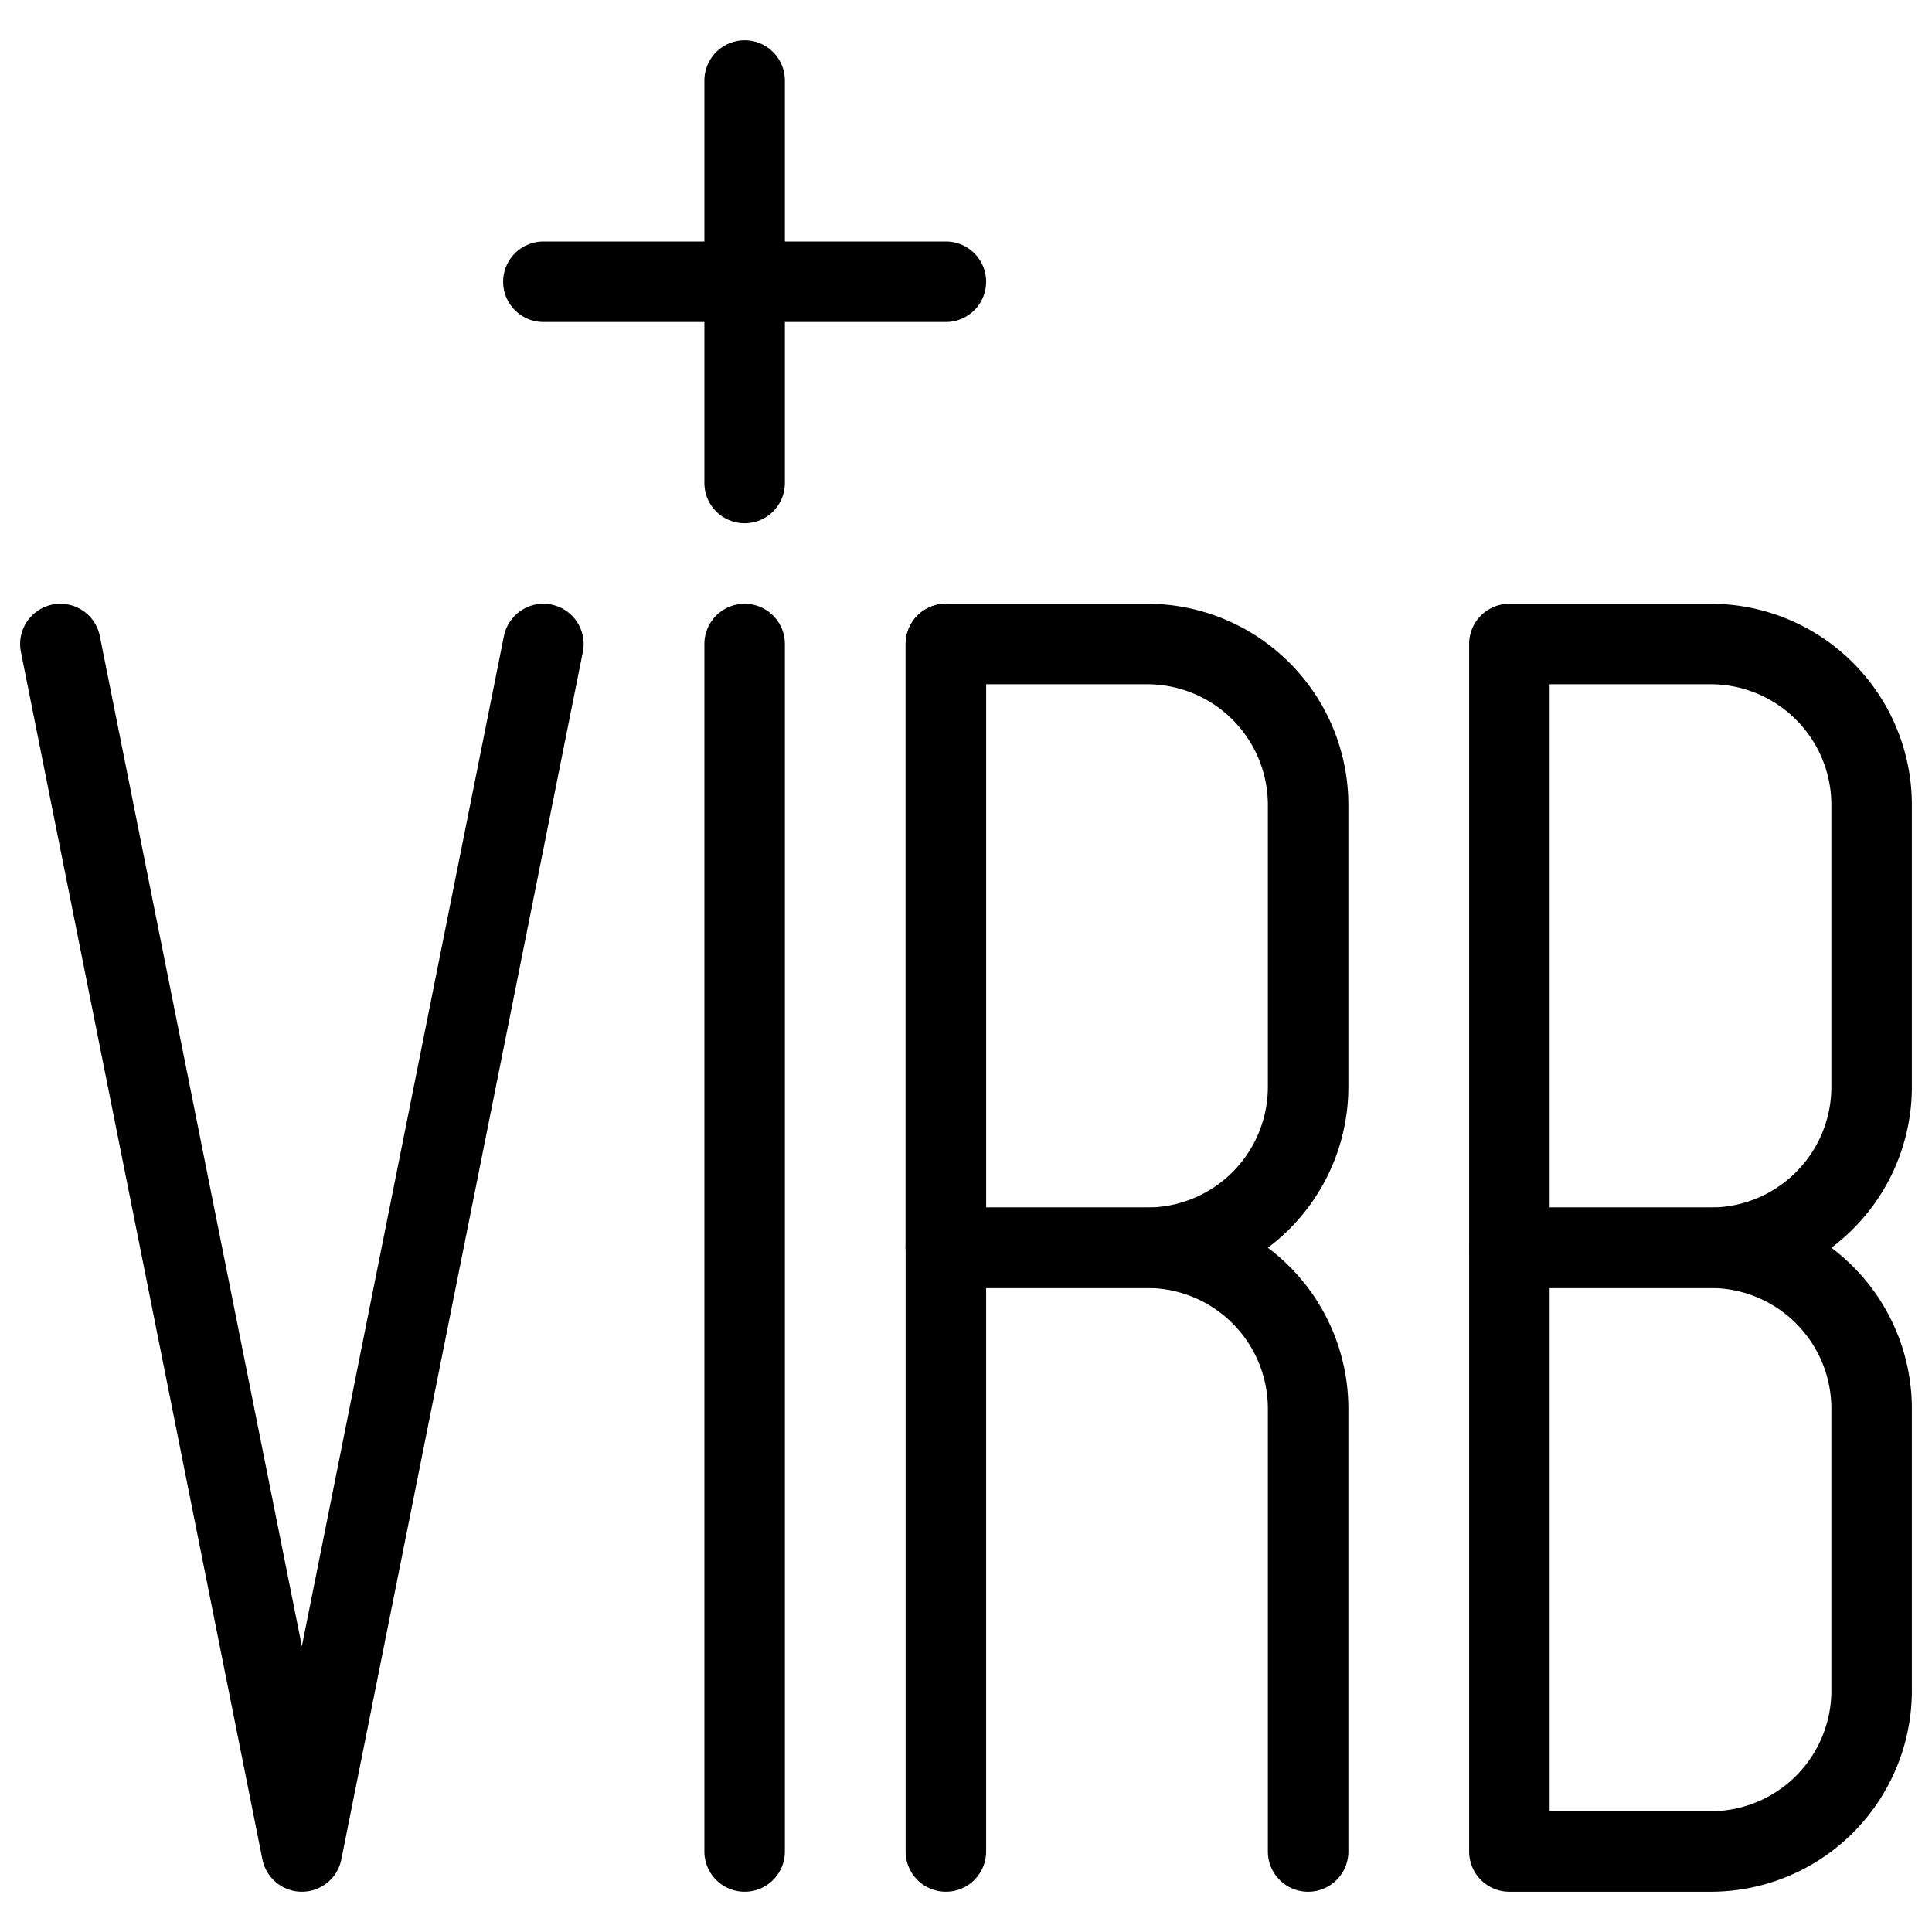
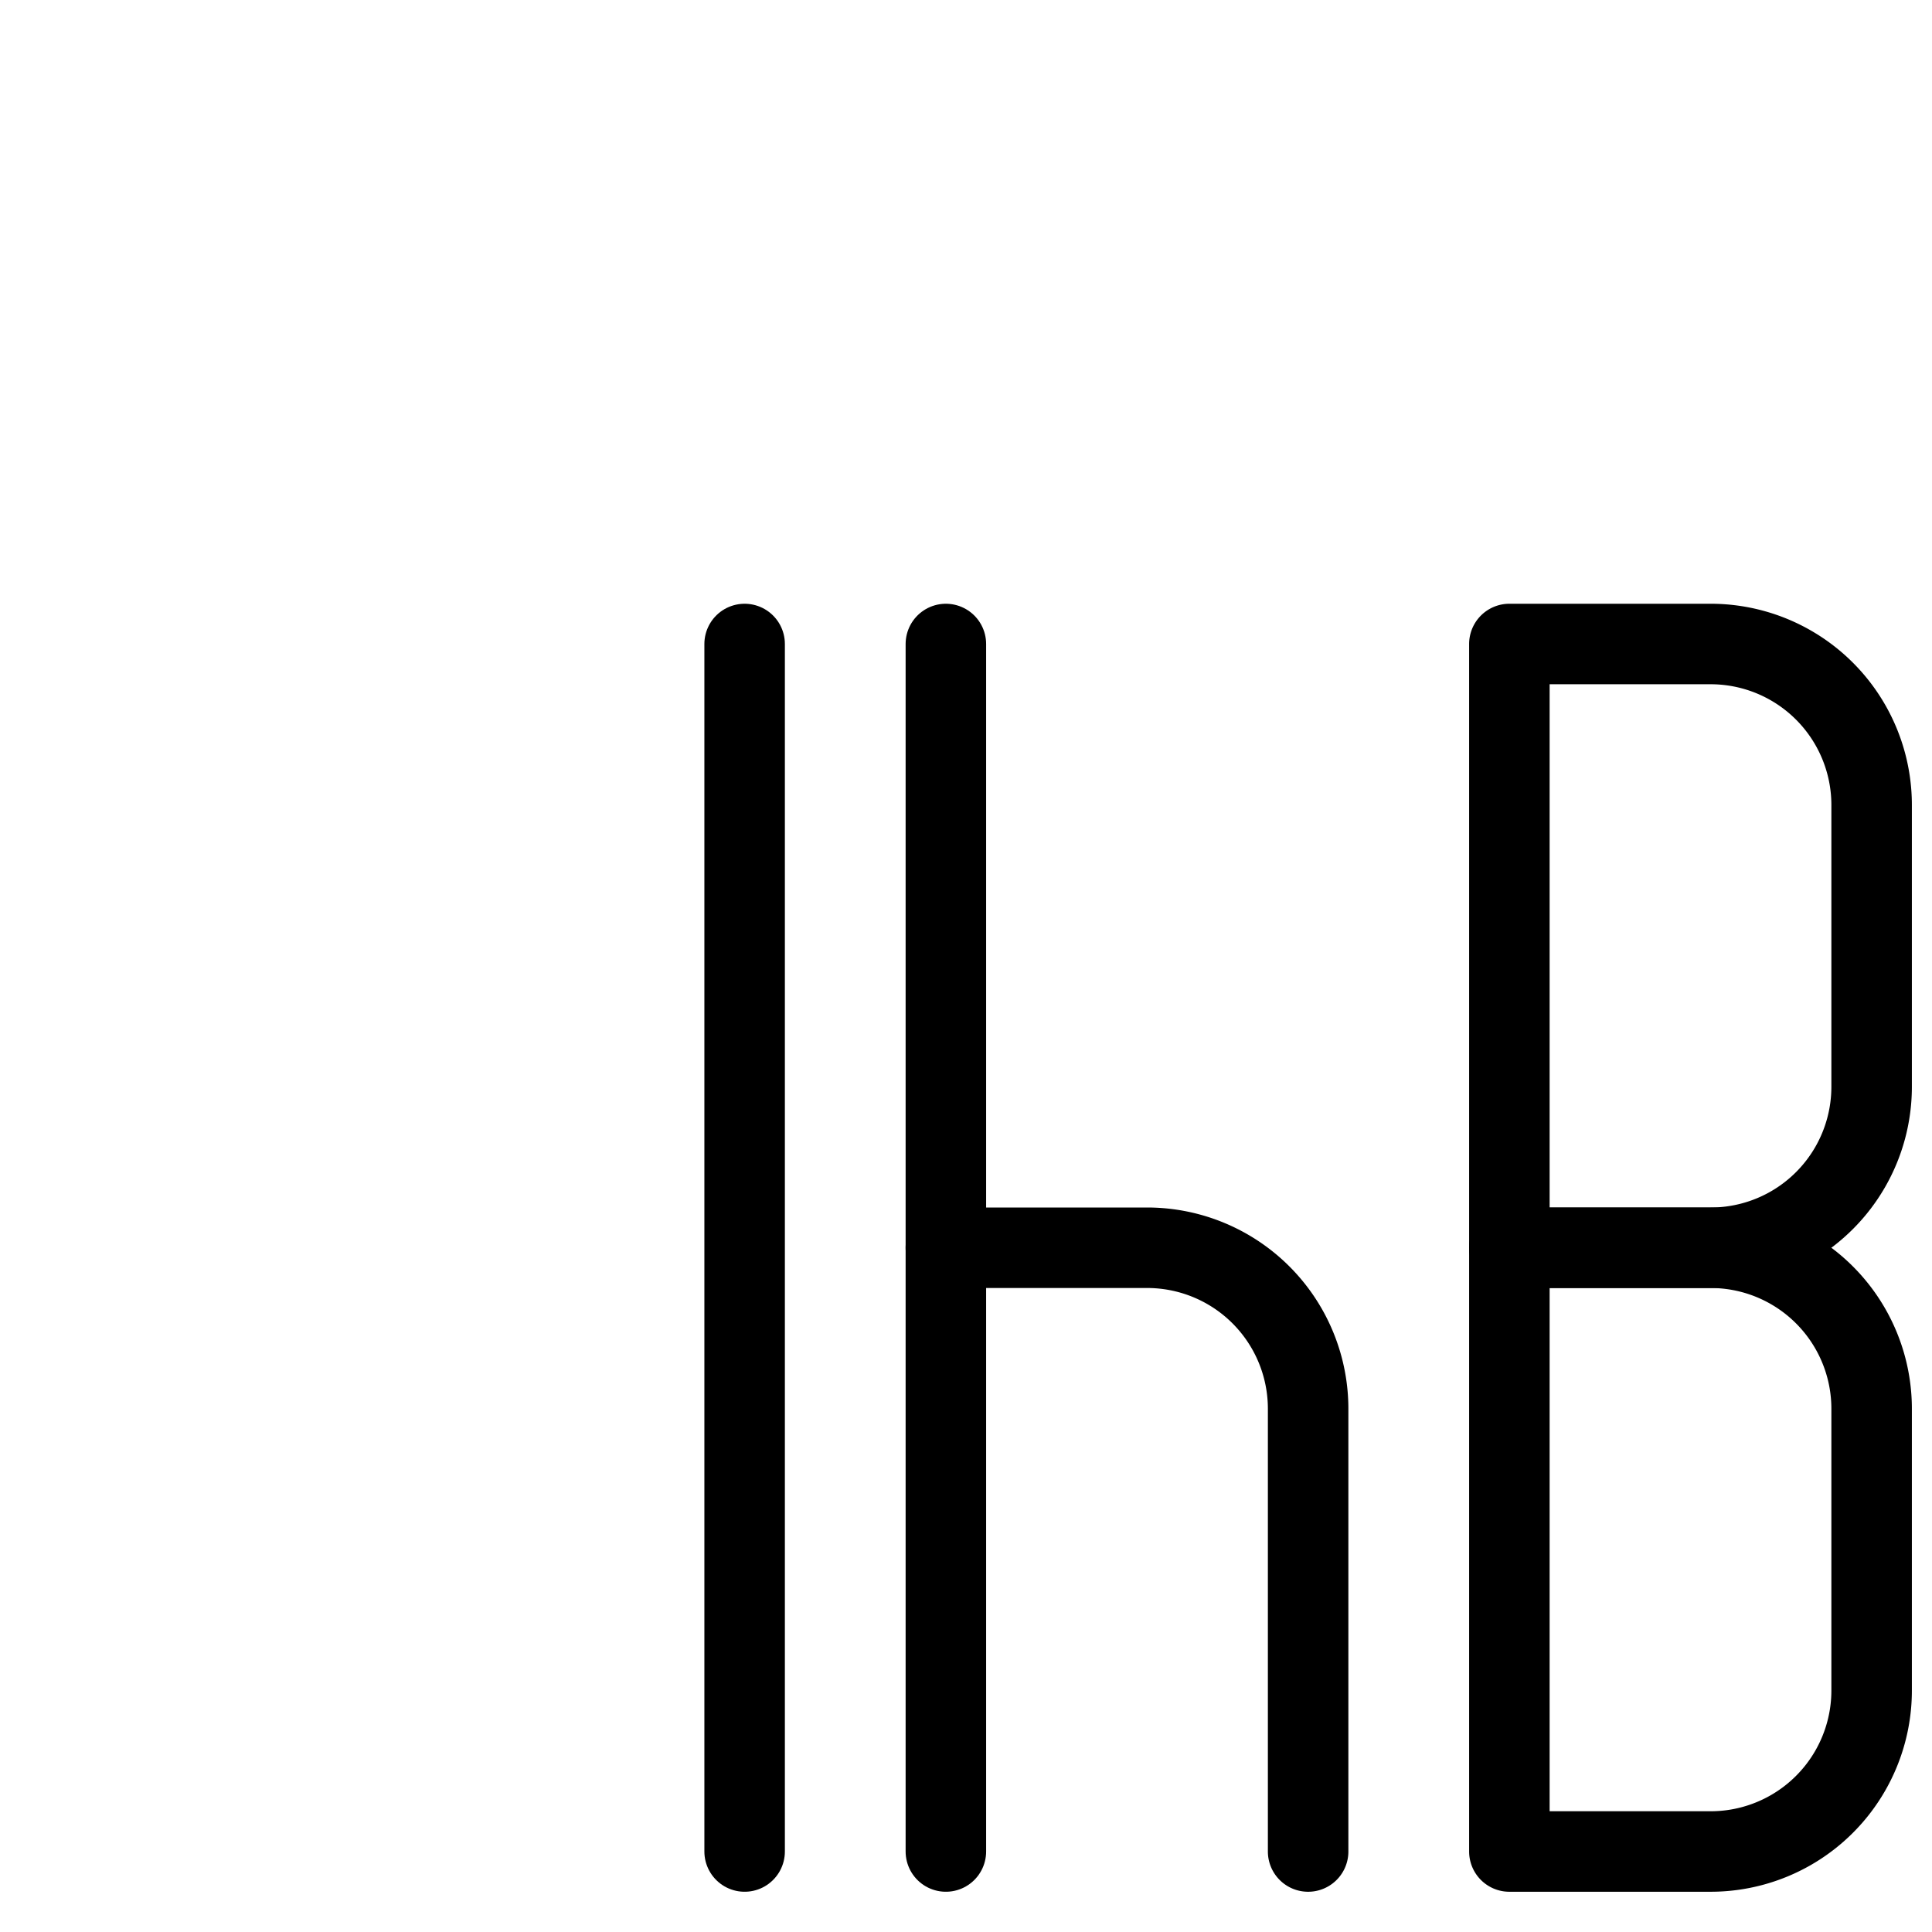
<svg xmlns="http://www.w3.org/2000/svg" viewBox="0 0 24 24">
  <g transform="matrix(1,0,0,1,0,0)">
    <g>
-       <polyline points="0.75 8 3.75 23 6.75 8" style="fill: none;stroke: #000000;stroke-linecap: round;stroke-linejoin: round" />
      <line x1="9.25" y1="8" x2="9.25" y2="23" style="fill: none;stroke: #000000;stroke-linecap: round;stroke-linejoin: round" />
      <line x1="11.75" y1="8" x2="11.75" y2="23" style="fill: none;stroke: #000000;stroke-linecap: round;stroke-linejoin: round" />
-       <path d="M11.75,8h2.5a2,2,0,0,1,2,2v3.5a2,2,0,0,1-2,2h-2.5a0,0,0,0,1,0,0V8A0,0,0,0,1,11.75,8Z" style="fill: none;stroke: #000000;stroke-linecap: round;stroke-linejoin: round" />
      <path d="M11.75,15.5h2.5a2,2,0,0,1,2,2V23" style="fill: none;stroke: #000000;stroke-linecap: round;stroke-linejoin: round" />
-       <path d="M18.75,8h2.5a2,2,0,0,1,2,2v3.5a2,2,0,0,1-2,2h-2.5a0,0,0,0,1,0,0V8A0,0,0,0,1,18.75,8Z" style="fill: none;stroke: #000000;stroke-linecap: round;stroke-linejoin: round" />
+       <path d="M18.75,8h2.5a2,2,0,0,1,2,2v3.5a2,2,0,0,1-2,2h-2.5a0,0,0,0,1,0,0V8Z" style="fill: none;stroke: #000000;stroke-linecap: round;stroke-linejoin: round" />
      <path d="M18.75,15.5h2.5a2,2,0,0,1,2,2V21a2,2,0,0,1-2,2h-2.5a0,0,0,0,1,0,0V15.5A0,0,0,0,1,18.75,15.5Z" style="fill: none;stroke: #000000;stroke-linecap: round;stroke-linejoin: round" />
-       <line x1="6.75" y1="3.5" x2="11.75" y2="3.5" style="fill: none;stroke: #000000;stroke-linecap: round;stroke-linejoin: round" />
-       <line x1="9.25" y1="1" x2="9.25" y2="6" style="fill: none;stroke: #000000;stroke-linecap: round;stroke-linejoin: round" />
    </g>
  </g>
</svg>